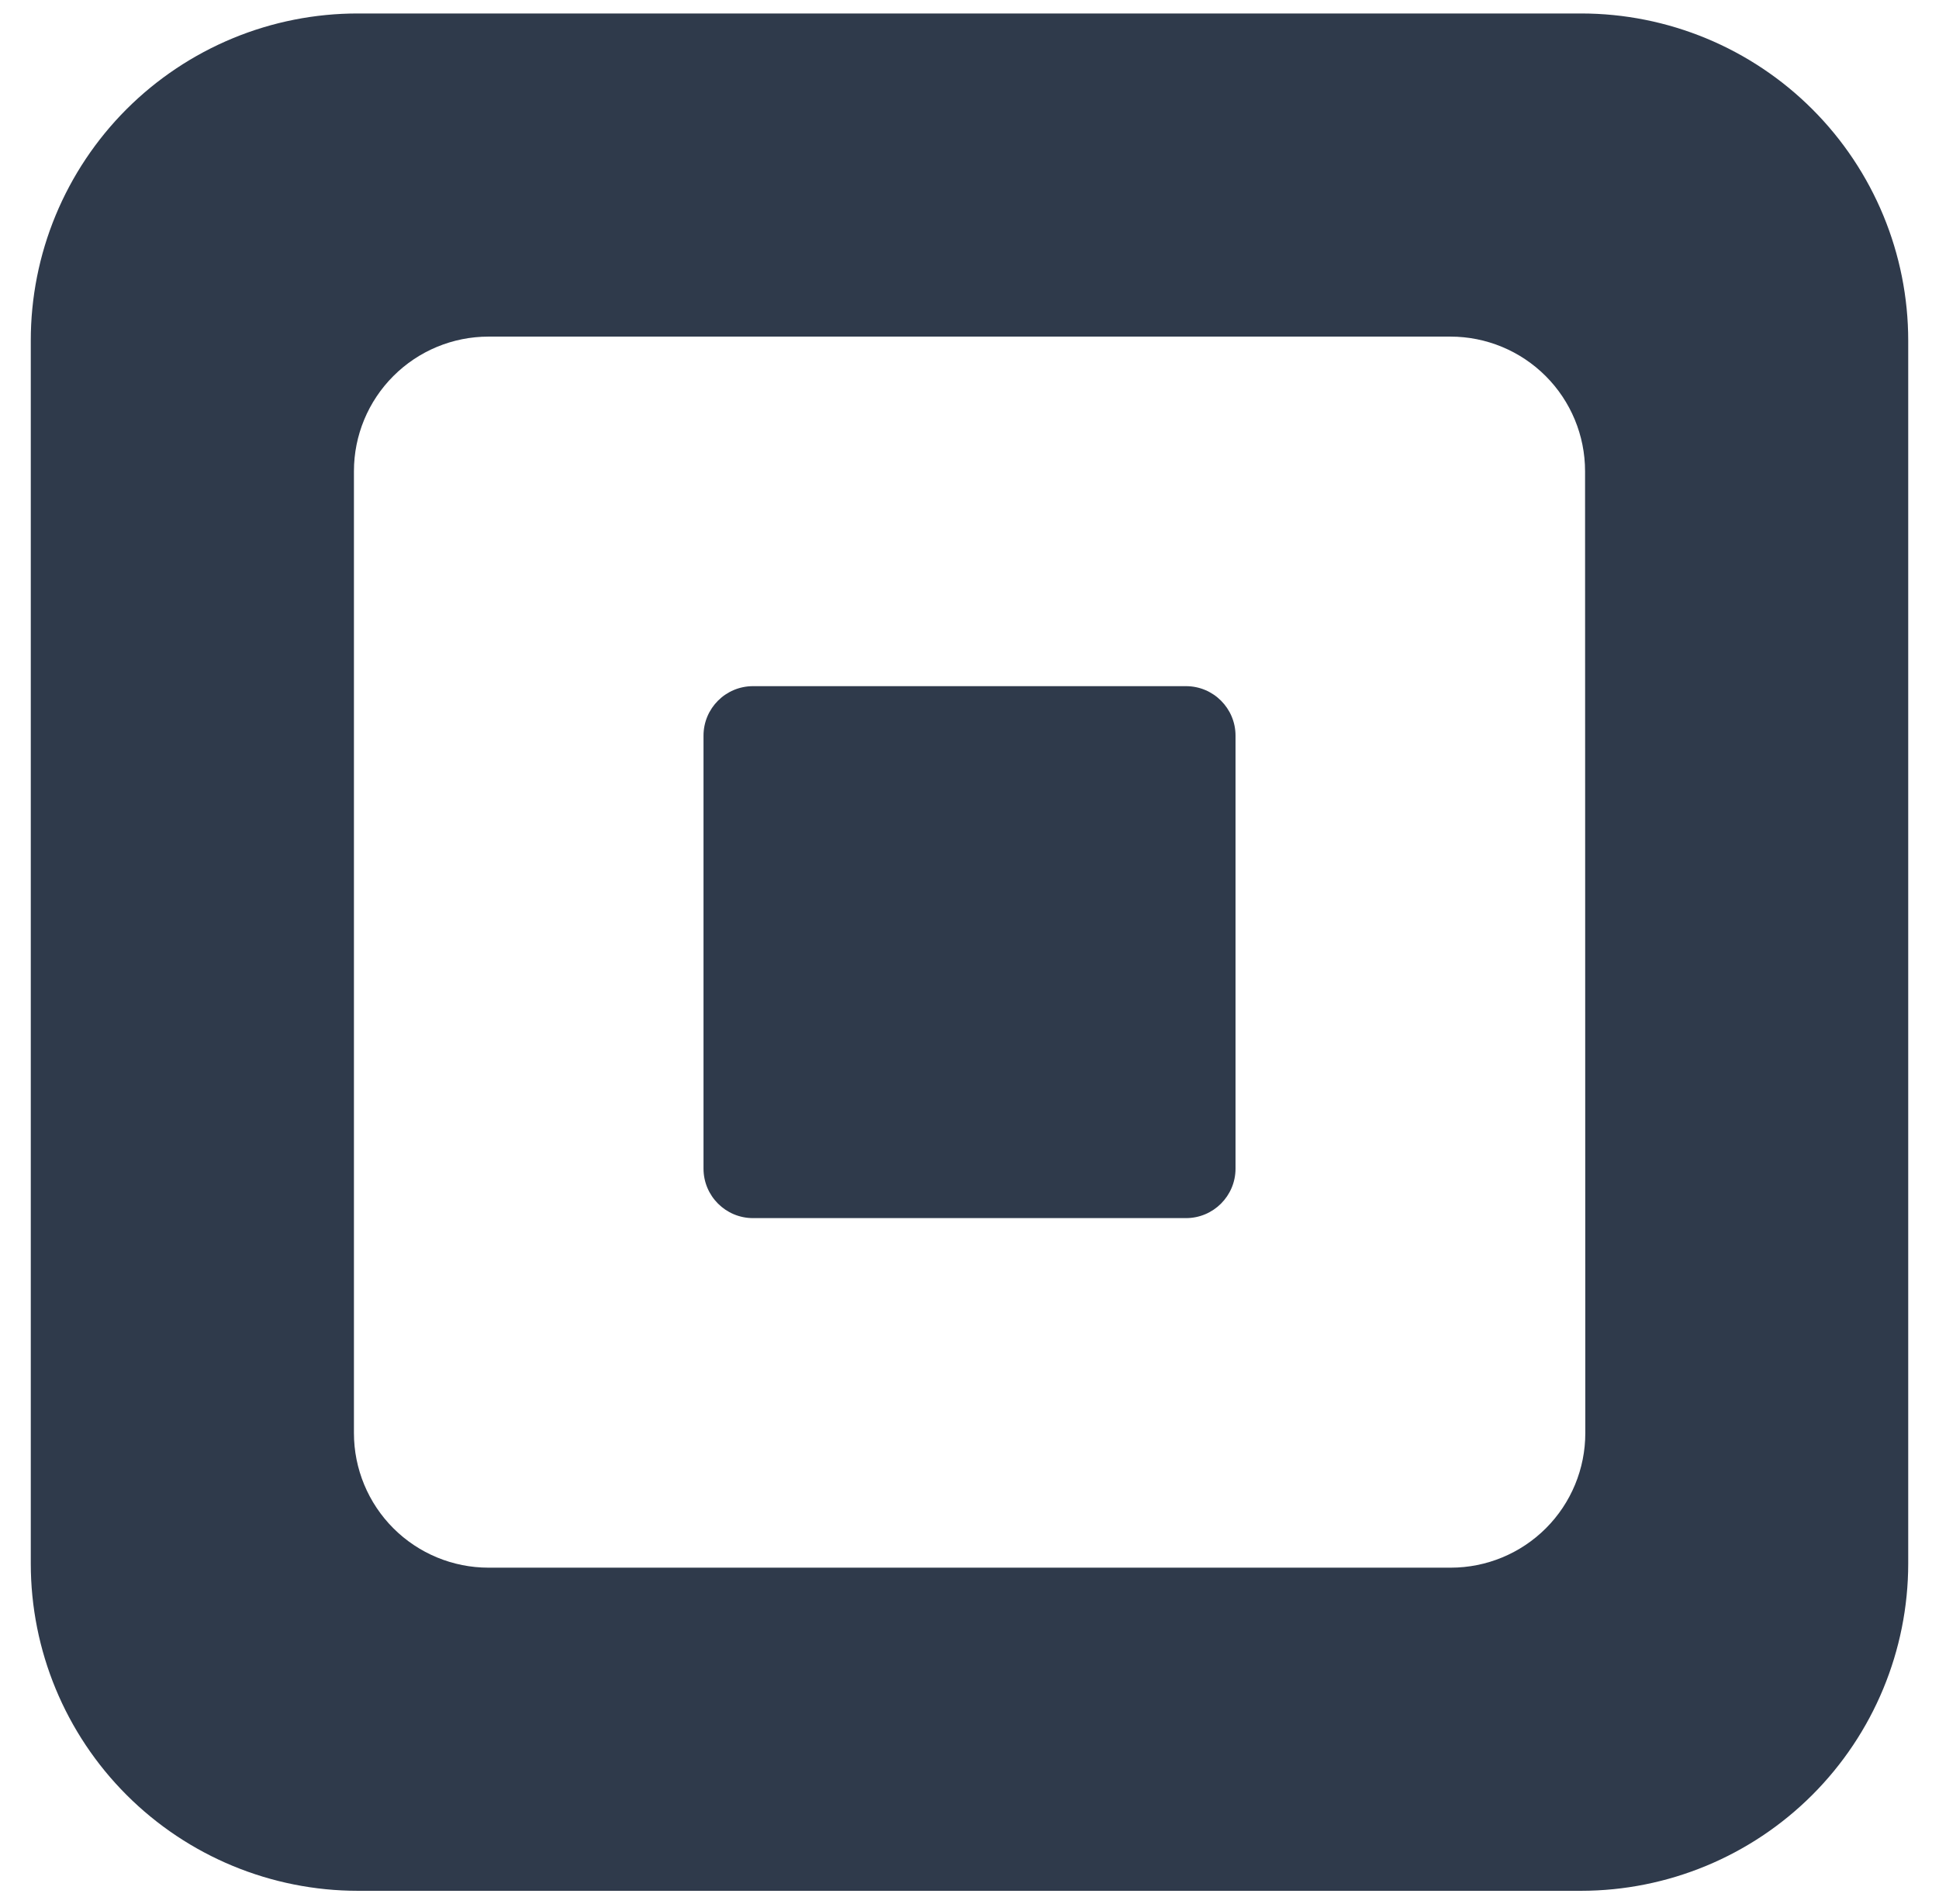
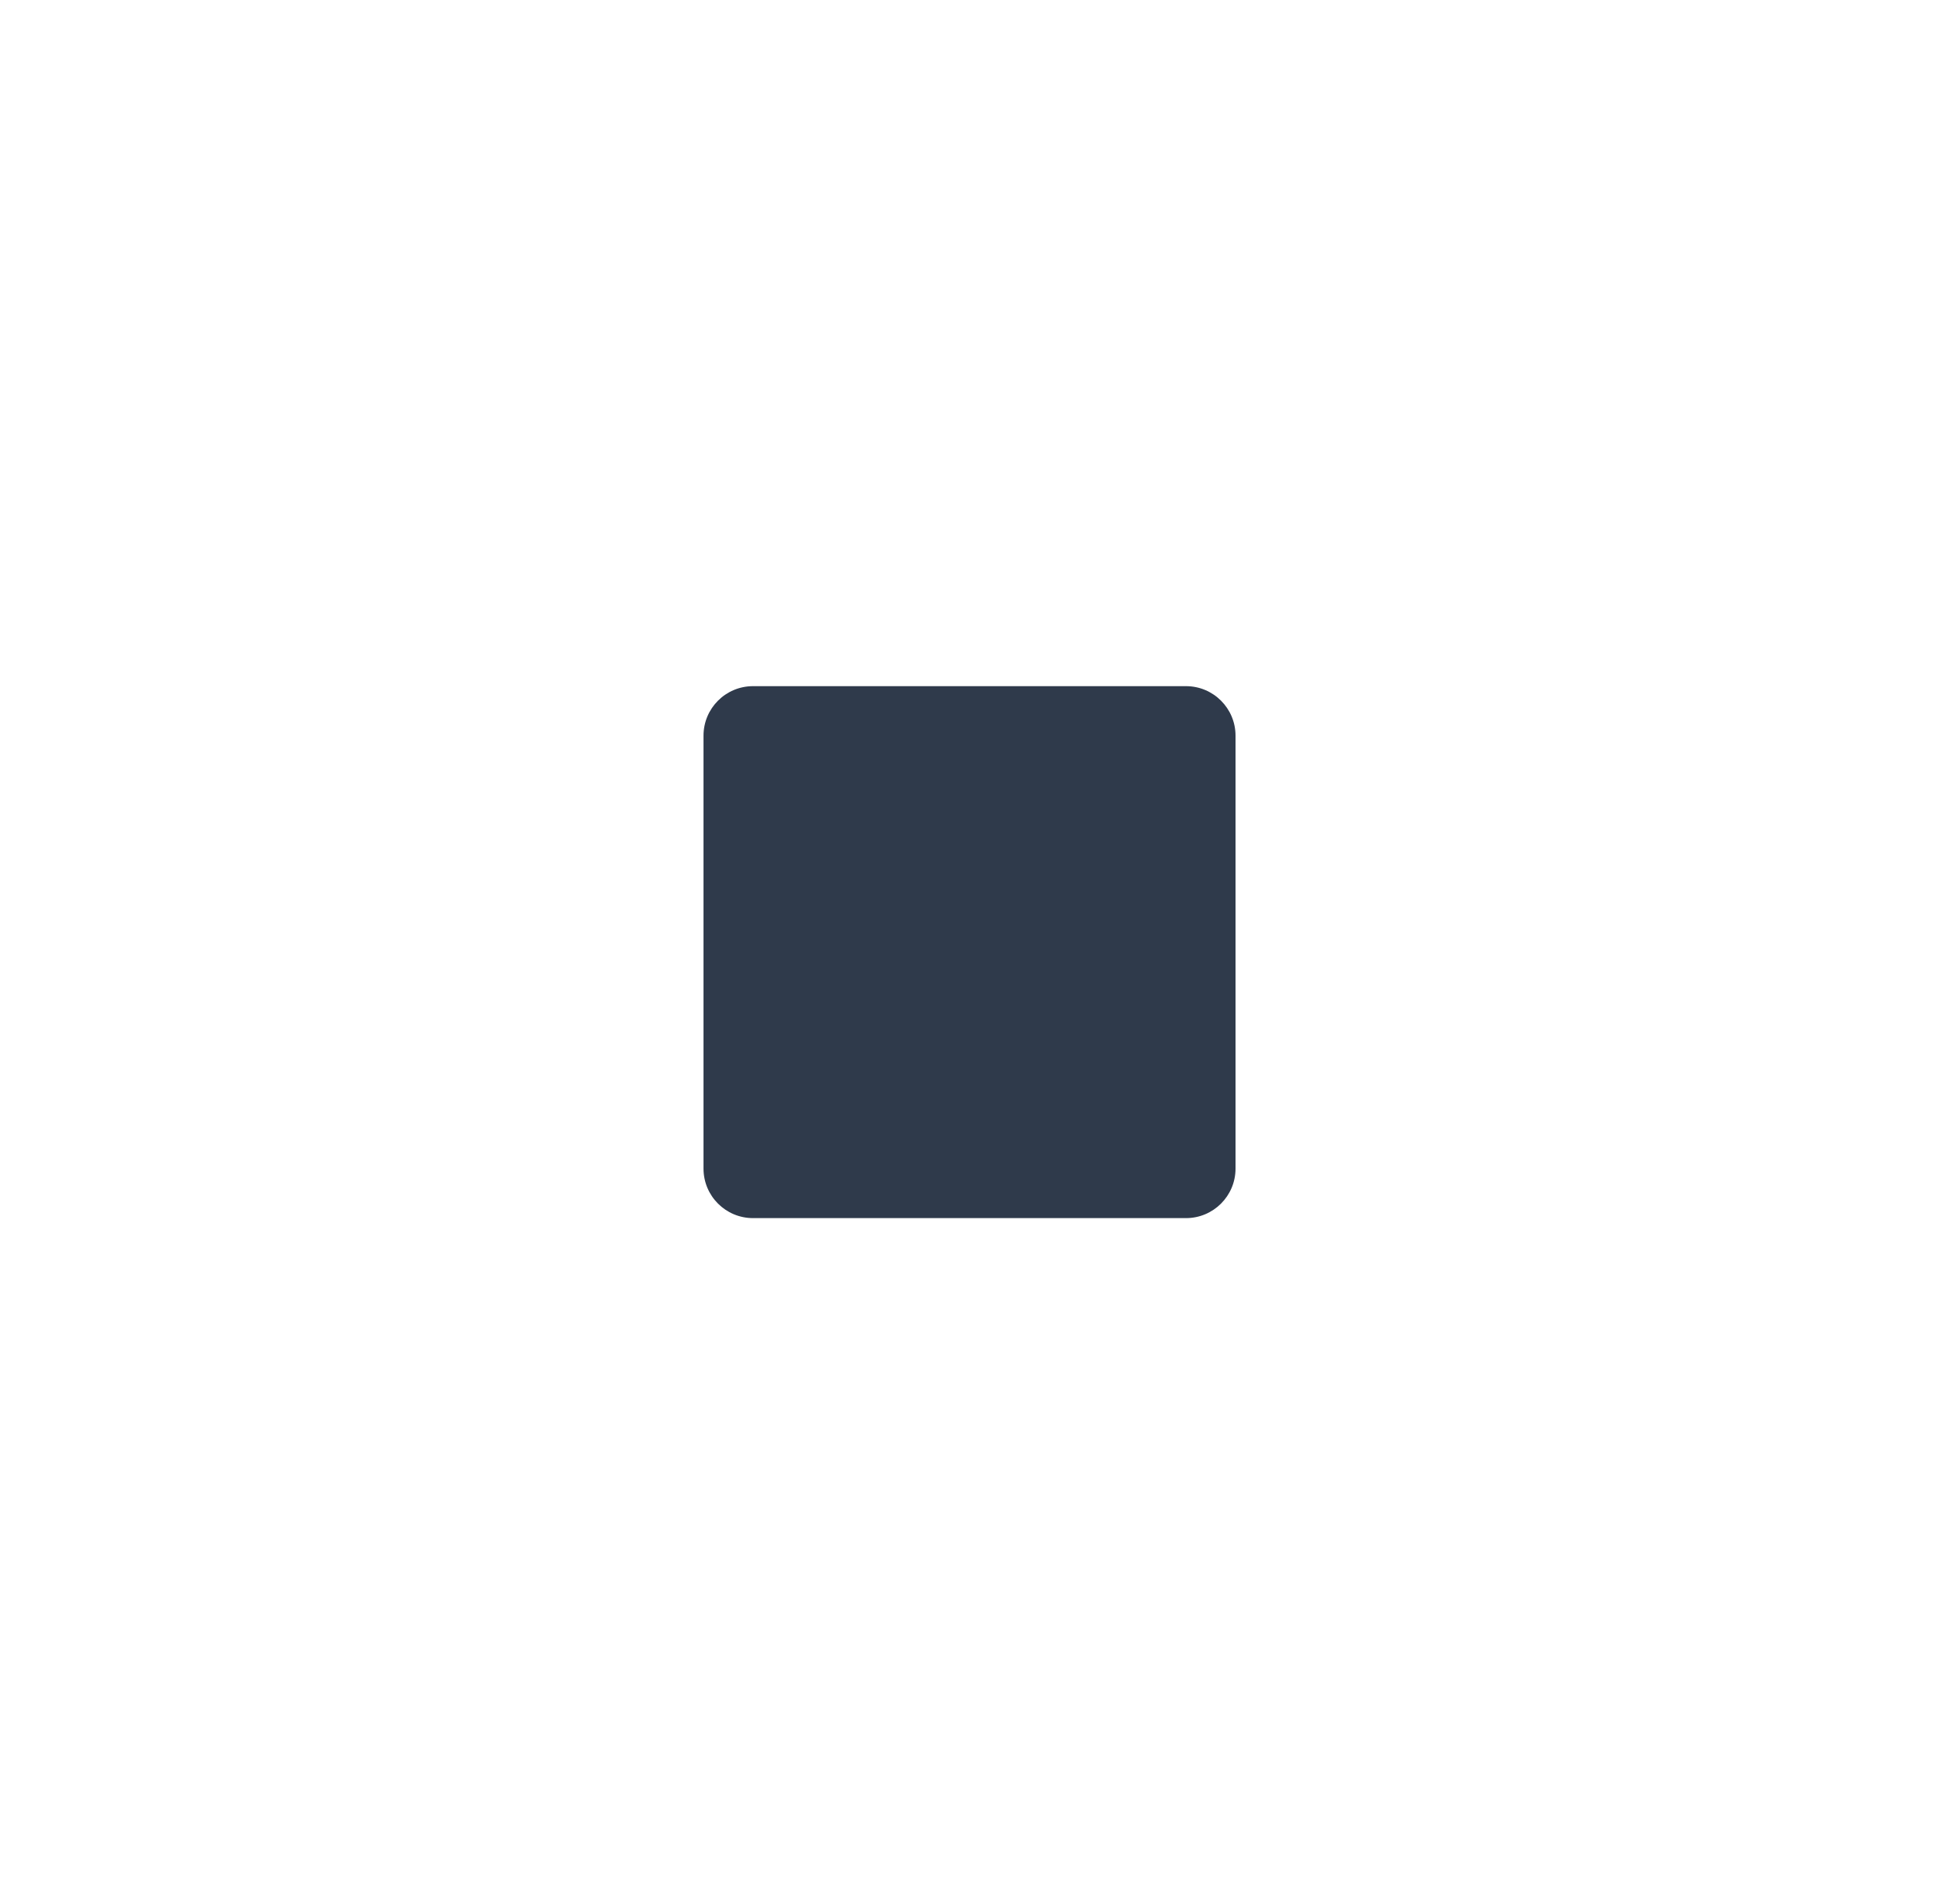
<svg xmlns="http://www.w3.org/2000/svg" width="56" height="55" viewBox="0 0 56 55" fill="none">
  <g clip-path="url(#clip0_704_7488)">
-     <path d="M45.661 0.389H10.339C9.098 0.388 7.868 0.631 6.721 1.106C5.574 1.581 4.532 2.277 3.654 3.154C2.777 4.032 2.081 5.074 1.606 6.221C1.131 7.368 0.888 8.598 0.889 9.839V45.161C0.889 47.668 1.884 50.071 3.657 51.844C5.429 53.616 7.833 54.611 10.339 54.611H45.661C48.167 54.609 50.569 53.613 52.341 51.841C54.113 50.069 55.109 47.667 55.111 45.161V9.839C55.111 7.333 54.116 4.929 52.344 3.157C50.571 1.384 48.168 0.389 45.661 0.389ZM45.785 41.392C45.785 42.422 45.376 43.411 44.647 44.14C43.919 44.868 42.93 45.278 41.9 45.278H14.108C13.078 45.278 12.089 44.868 11.361 44.14C10.632 43.411 10.222 42.422 10.222 41.392V13.608C10.222 12.578 10.632 11.589 11.361 10.861C12.089 10.132 13.078 9.722 14.108 9.722H41.892C42.922 9.722 43.911 10.132 44.64 10.861C45.368 11.589 45.778 12.578 45.778 13.608L45.785 41.392Z" fill="#2F3A4B" />
    <path d="M35.683 33.752V21.248C35.683 20.458 35.042 19.818 34.253 19.818H21.748C20.958 19.818 20.318 20.458 20.318 21.248V33.752C20.318 34.542 20.958 35.182 21.748 35.182H34.253C35.042 35.182 35.683 34.542 35.683 33.752Z" fill="#2F3A4B" />
  </g>
  <defs>
    <clipPath id="clip0_704_7488">
      <rect width="55" height="55" fill="white" transform="translate(0.5)" />
    </clipPath>
  </defs>
</svg>